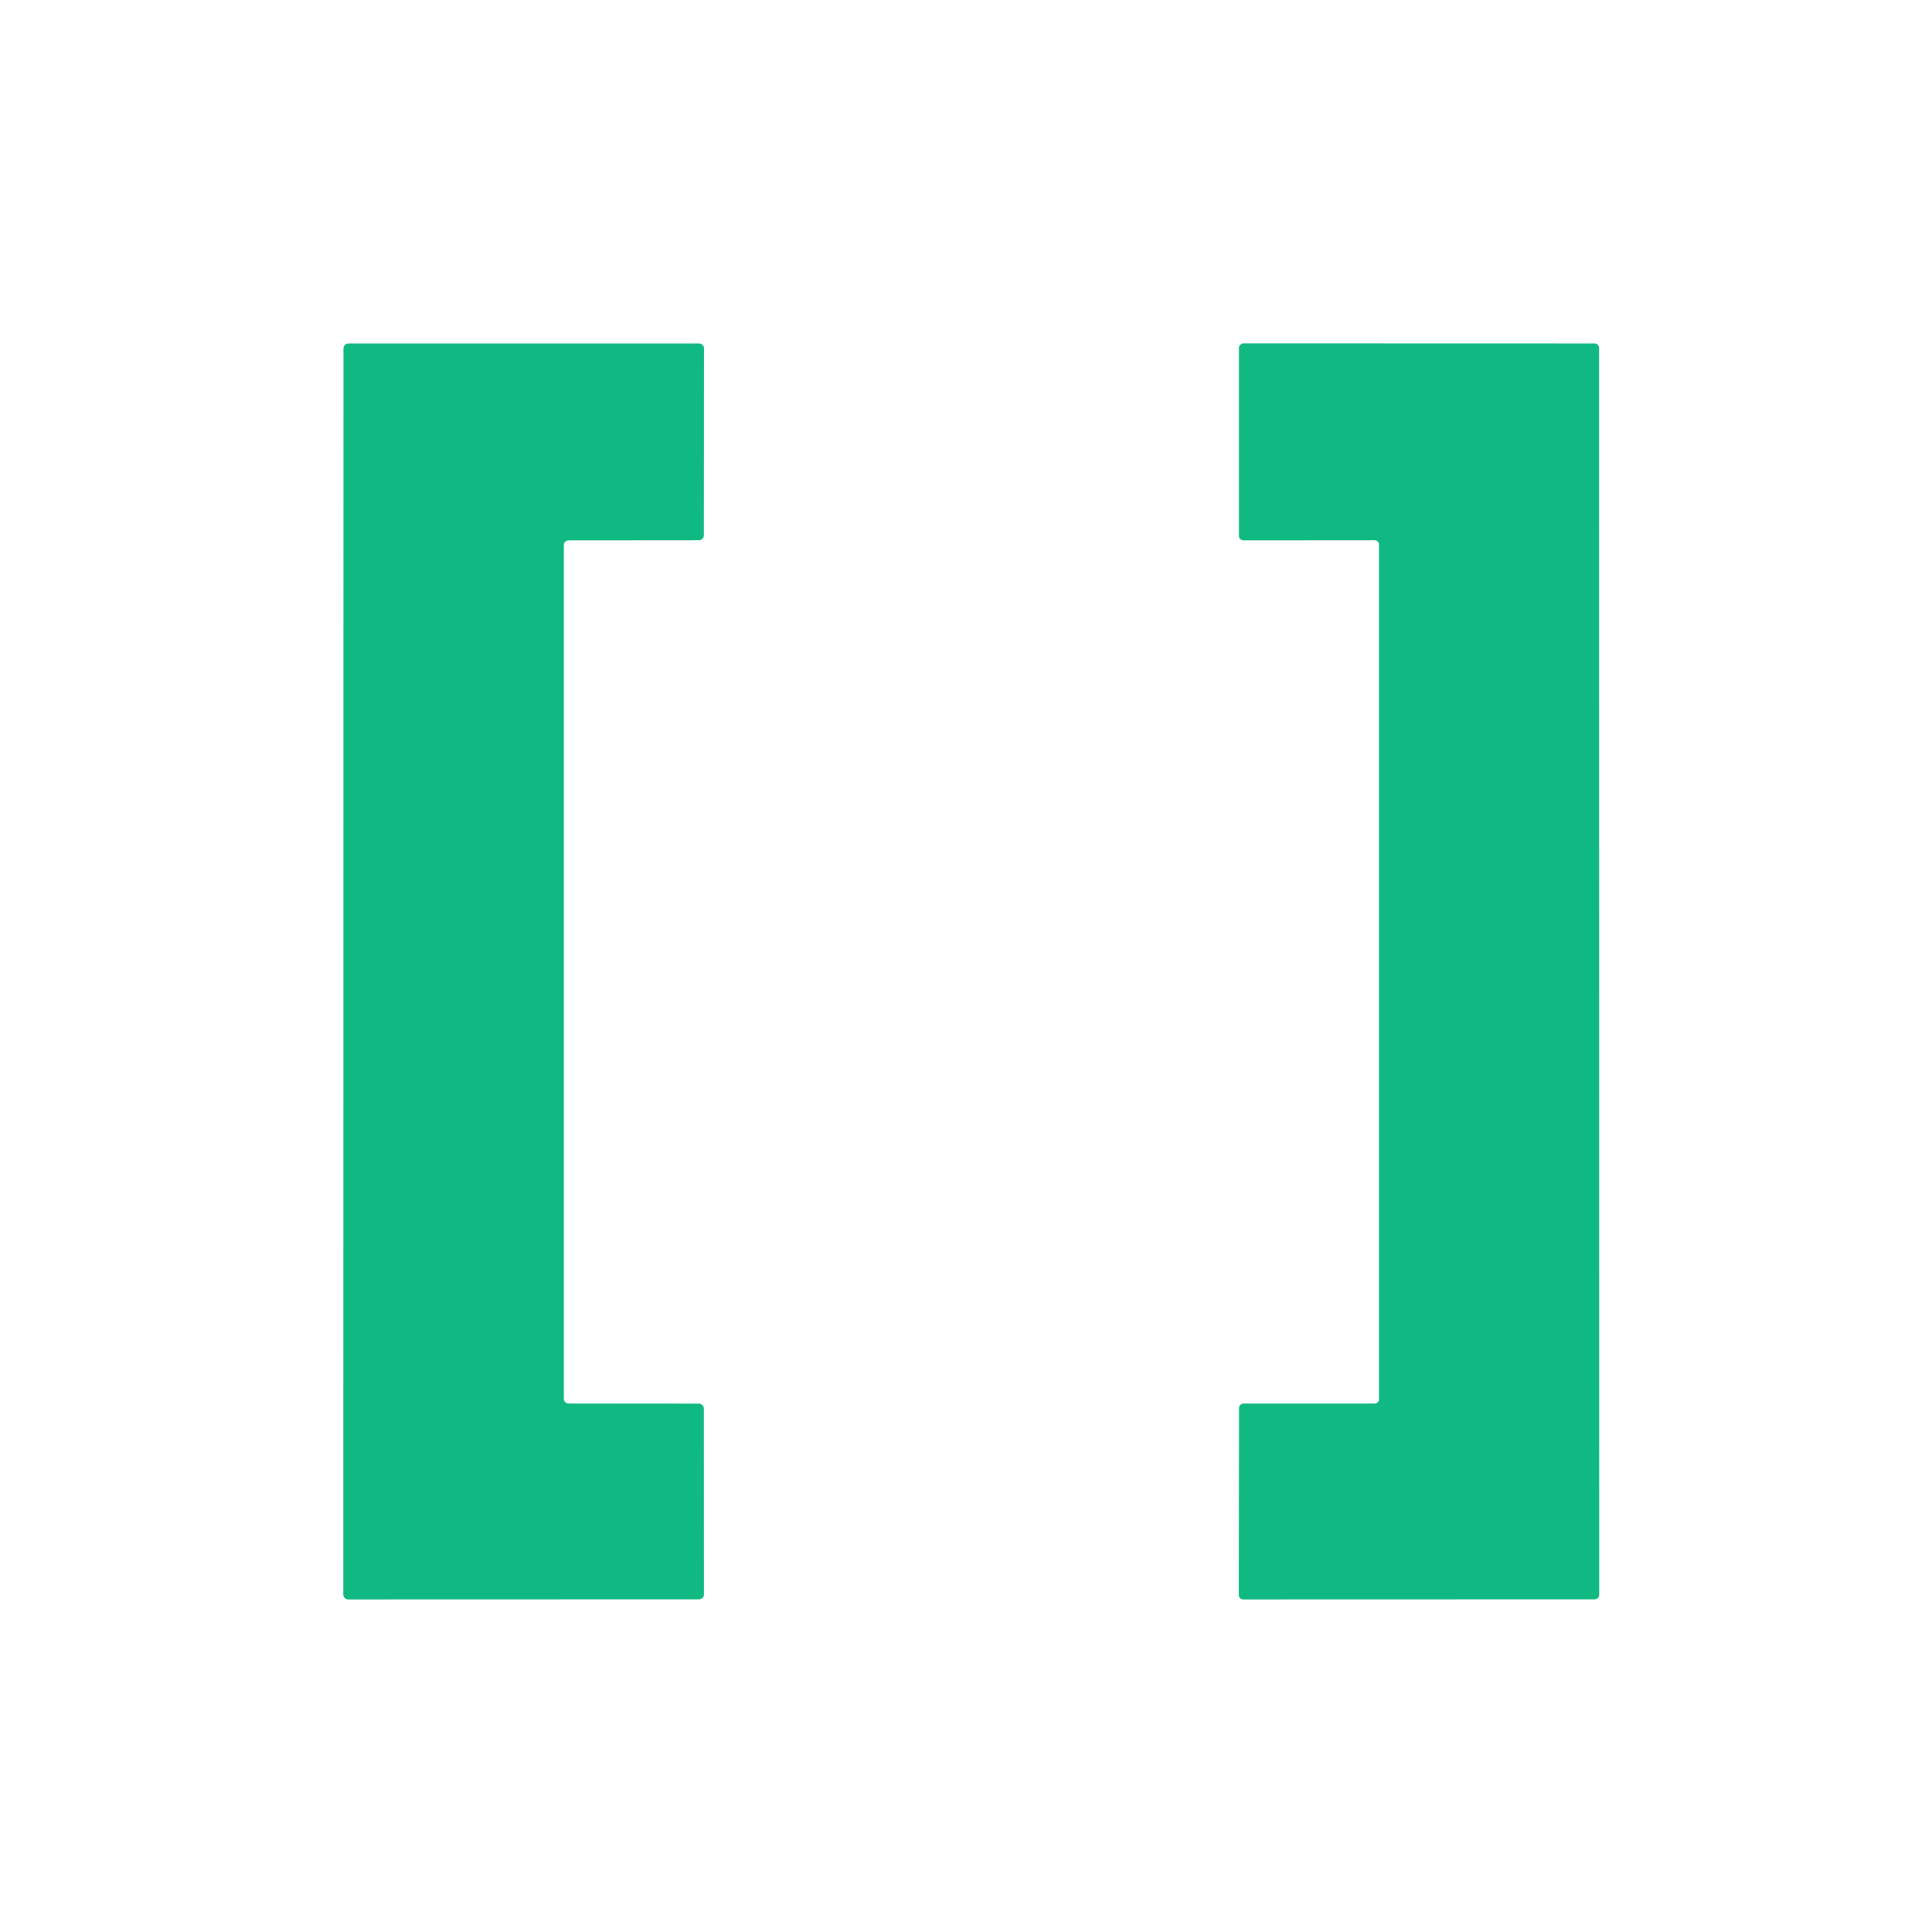
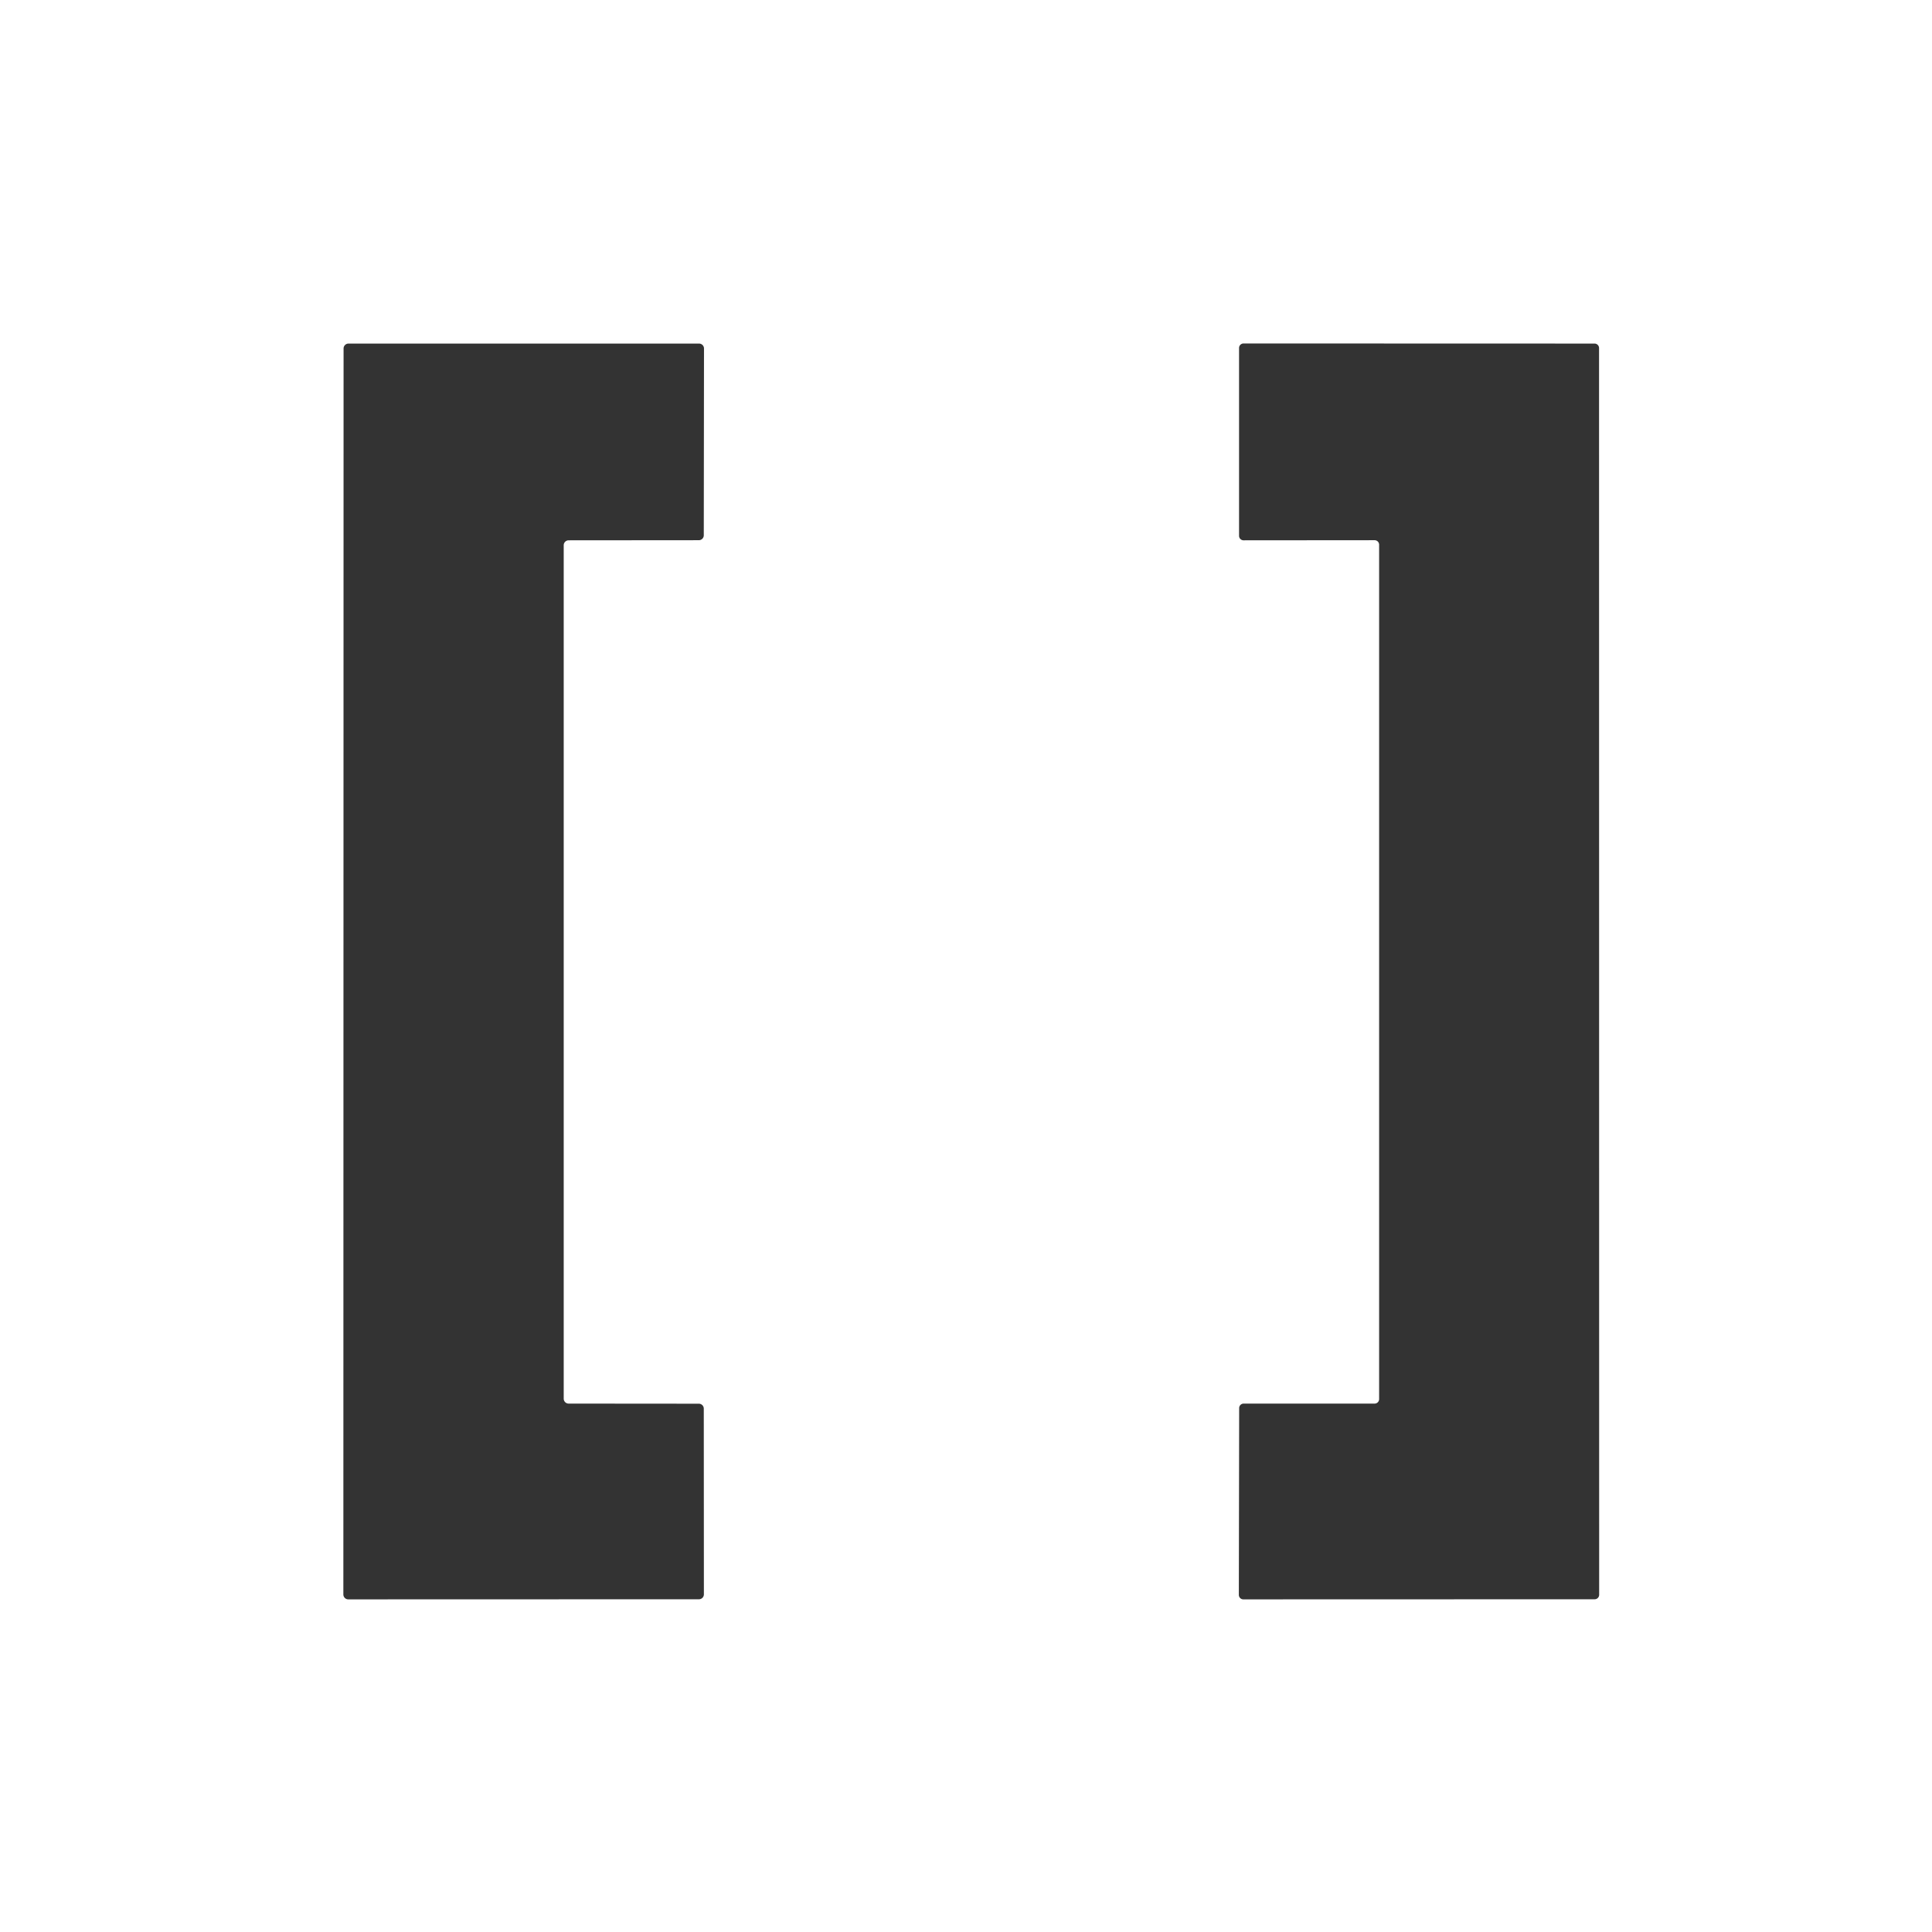
<svg xmlns="http://www.w3.org/2000/svg" viewBox="0.00 0.00 180.00 180.00" version="1.1">
  <rect x="0.00" y="0.00" width="180.00" height="180.00" fill="#333333" stroke="none" />
  <g stroke-linecap="butt" fill="none" stroke-width="2.00">
-     <path d="M 52.98 130.77   A 0.46 0.46 0.0 0 1 52.52 130.31   L 52.52 50.80   A 0.46 0.46 0.0 0 1 52.98 50.34   L 65.11 50.33   A 0.46 0.46 0.0 0 0 65.57 49.87   L 65.59 32.47   A 0.46 0.46 0.0 0 0 65.13 32.01   L 32.47 32.01   A 0.46 0.46 0.0 0 0 32.01 32.47   L 31.99 148.55   A 0.46 0.46 0.0 0 0 32.45 149.01   L 65.12 149.00   A 0.46 0.46 0.0 0 0 65.58 148.54   L 65.57 131.24   A 0.46 0.46 0.0 0 0 65.11 130.78   L 52.98 130.77" stroke="#88dcc0" />
-     <path d="M 128.07 50.33   A 0.42 0.42 0.0 0 1 128.49 50.75   L 128.49 130.35   A 0.42 0.42 0.0 0 1 128.07 130.77   L 115.87 130.77   A 0.42 0.42 0.0 0 0 115.45 131.19   L 115.42 148.59   A 0.42 0.42 0.0 0 0 115.84 149.01   L 148.57 149.00   A 0.42 0.42 0.0 0 0 148.99 148.58   L 148.98 32.43   A 0.42 0.42 0.0 0 0 148.56 32.01   L 115.86 32.00   A 0.42 0.42 0.0 0 0 115.44 32.42   L 115.44 49.92   A 0.42 0.42 0.0 0 0 115.86 50.34   L 128.07 50.33" stroke="#88dcc0" />
-   </g>
+     </g>
  <path d="M 0.00 0.00   L 180.00 0.00   L 180.00 180.00   L 0.00 180.00   L 0.00 0.00   Z   M 52.98 130.77   A 0.46 0.46 0.0 0 1 52.52 130.31   L 52.52 50.80   A 0.46 0.46 0.0 0 1 52.98 50.34   L 65.11 50.33   A 0.46 0.46 0.0 0 0 65.57 49.87   L 65.59 32.47   A 0.46 0.46 0.0 0 0 65.13 32.01   L 32.47 32.01   A 0.46 0.46 0.0 0 0 32.01 32.47   L 31.99 148.55   A 0.46 0.46 0.0 0 0 32.45 149.01   L 65.12 149.00   A 0.46 0.46 0.0 0 0 65.58 148.54   L 65.57 131.24   A 0.46 0.46 0.0 0 0 65.11 130.78   L 52.98 130.77   Z   M 128.07 50.33   A 0.42 0.42 0.0 0 1 128.49 50.75   L 128.49 130.35   A 0.42 0.42 0.0 0 1 128.07 130.77   L 115.87 130.77   A 0.42 0.42 0.0 0 0 115.45 131.19   L 115.42 148.59   A 0.42 0.42 0.0 0 0 115.84 149.01   L 148.57 149.00   A 0.42 0.42 0.0 0 0 148.99 148.58   L 148.98 32.43   A 0.42 0.42 0.0 0 0 148.56 32.01   L 115.86 32.00   A 0.42 0.42 0.0 0 0 115.44 32.42   L 115.44 49.92   A 0.42 0.42 0.0 0 0 115.86 50.34   L 128.07 50.33   Z" fill="#ffffff" />
-   <path d="M 52.98 130.77   L 65.11 130.78   A 0.46 0.46 0.0 0 1 65.57 131.24   L 65.58 148.54   A 0.46 0.46 0.0 0 1 65.12 149.00   L 32.45 149.01   A 0.46 0.46 0.0 0 1 31.99 148.55   L 32.01 32.47   A 0.46 0.46 0.0 0 1 32.47 32.01   L 65.13 32.01   A 0.46 0.46 0.0 0 1 65.59 32.47   L 65.57 49.87   A 0.46 0.46 0.0 0 1 65.11 50.33   L 52.98 50.34   A 0.46 0.46 0.0 0 0 52.52 50.80   L 52.52 130.31   A 0.46 0.46 0.0 0 0 52.98 130.77   Z" fill="#10b981" />
-   <path d="M 128.07 50.33   L 115.86 50.34   A 0.42 0.42 0.0 0 1 115.44 49.92   L 115.44 32.42   A 0.42 0.42 0.0 0 1 115.86 32.00   L 148.56 32.01   A 0.42 0.42 0.0 0 1 148.98 32.43   L 148.99 148.58   A 0.42 0.42 0.0 0 1 148.57 149.00   L 115.84 149.01   A 0.42 0.42 0.0 0 1 115.42 148.59   L 115.45 131.19   A 0.42 0.42 0.0 0 1 115.87 130.77   L 128.07 130.77   A 0.42 0.42 0.0 0 0 128.49 130.35   L 128.49 50.75   A 0.42 0.42 0.0 0 0 128.07 50.33   Z" fill="#10b981" />
</svg>